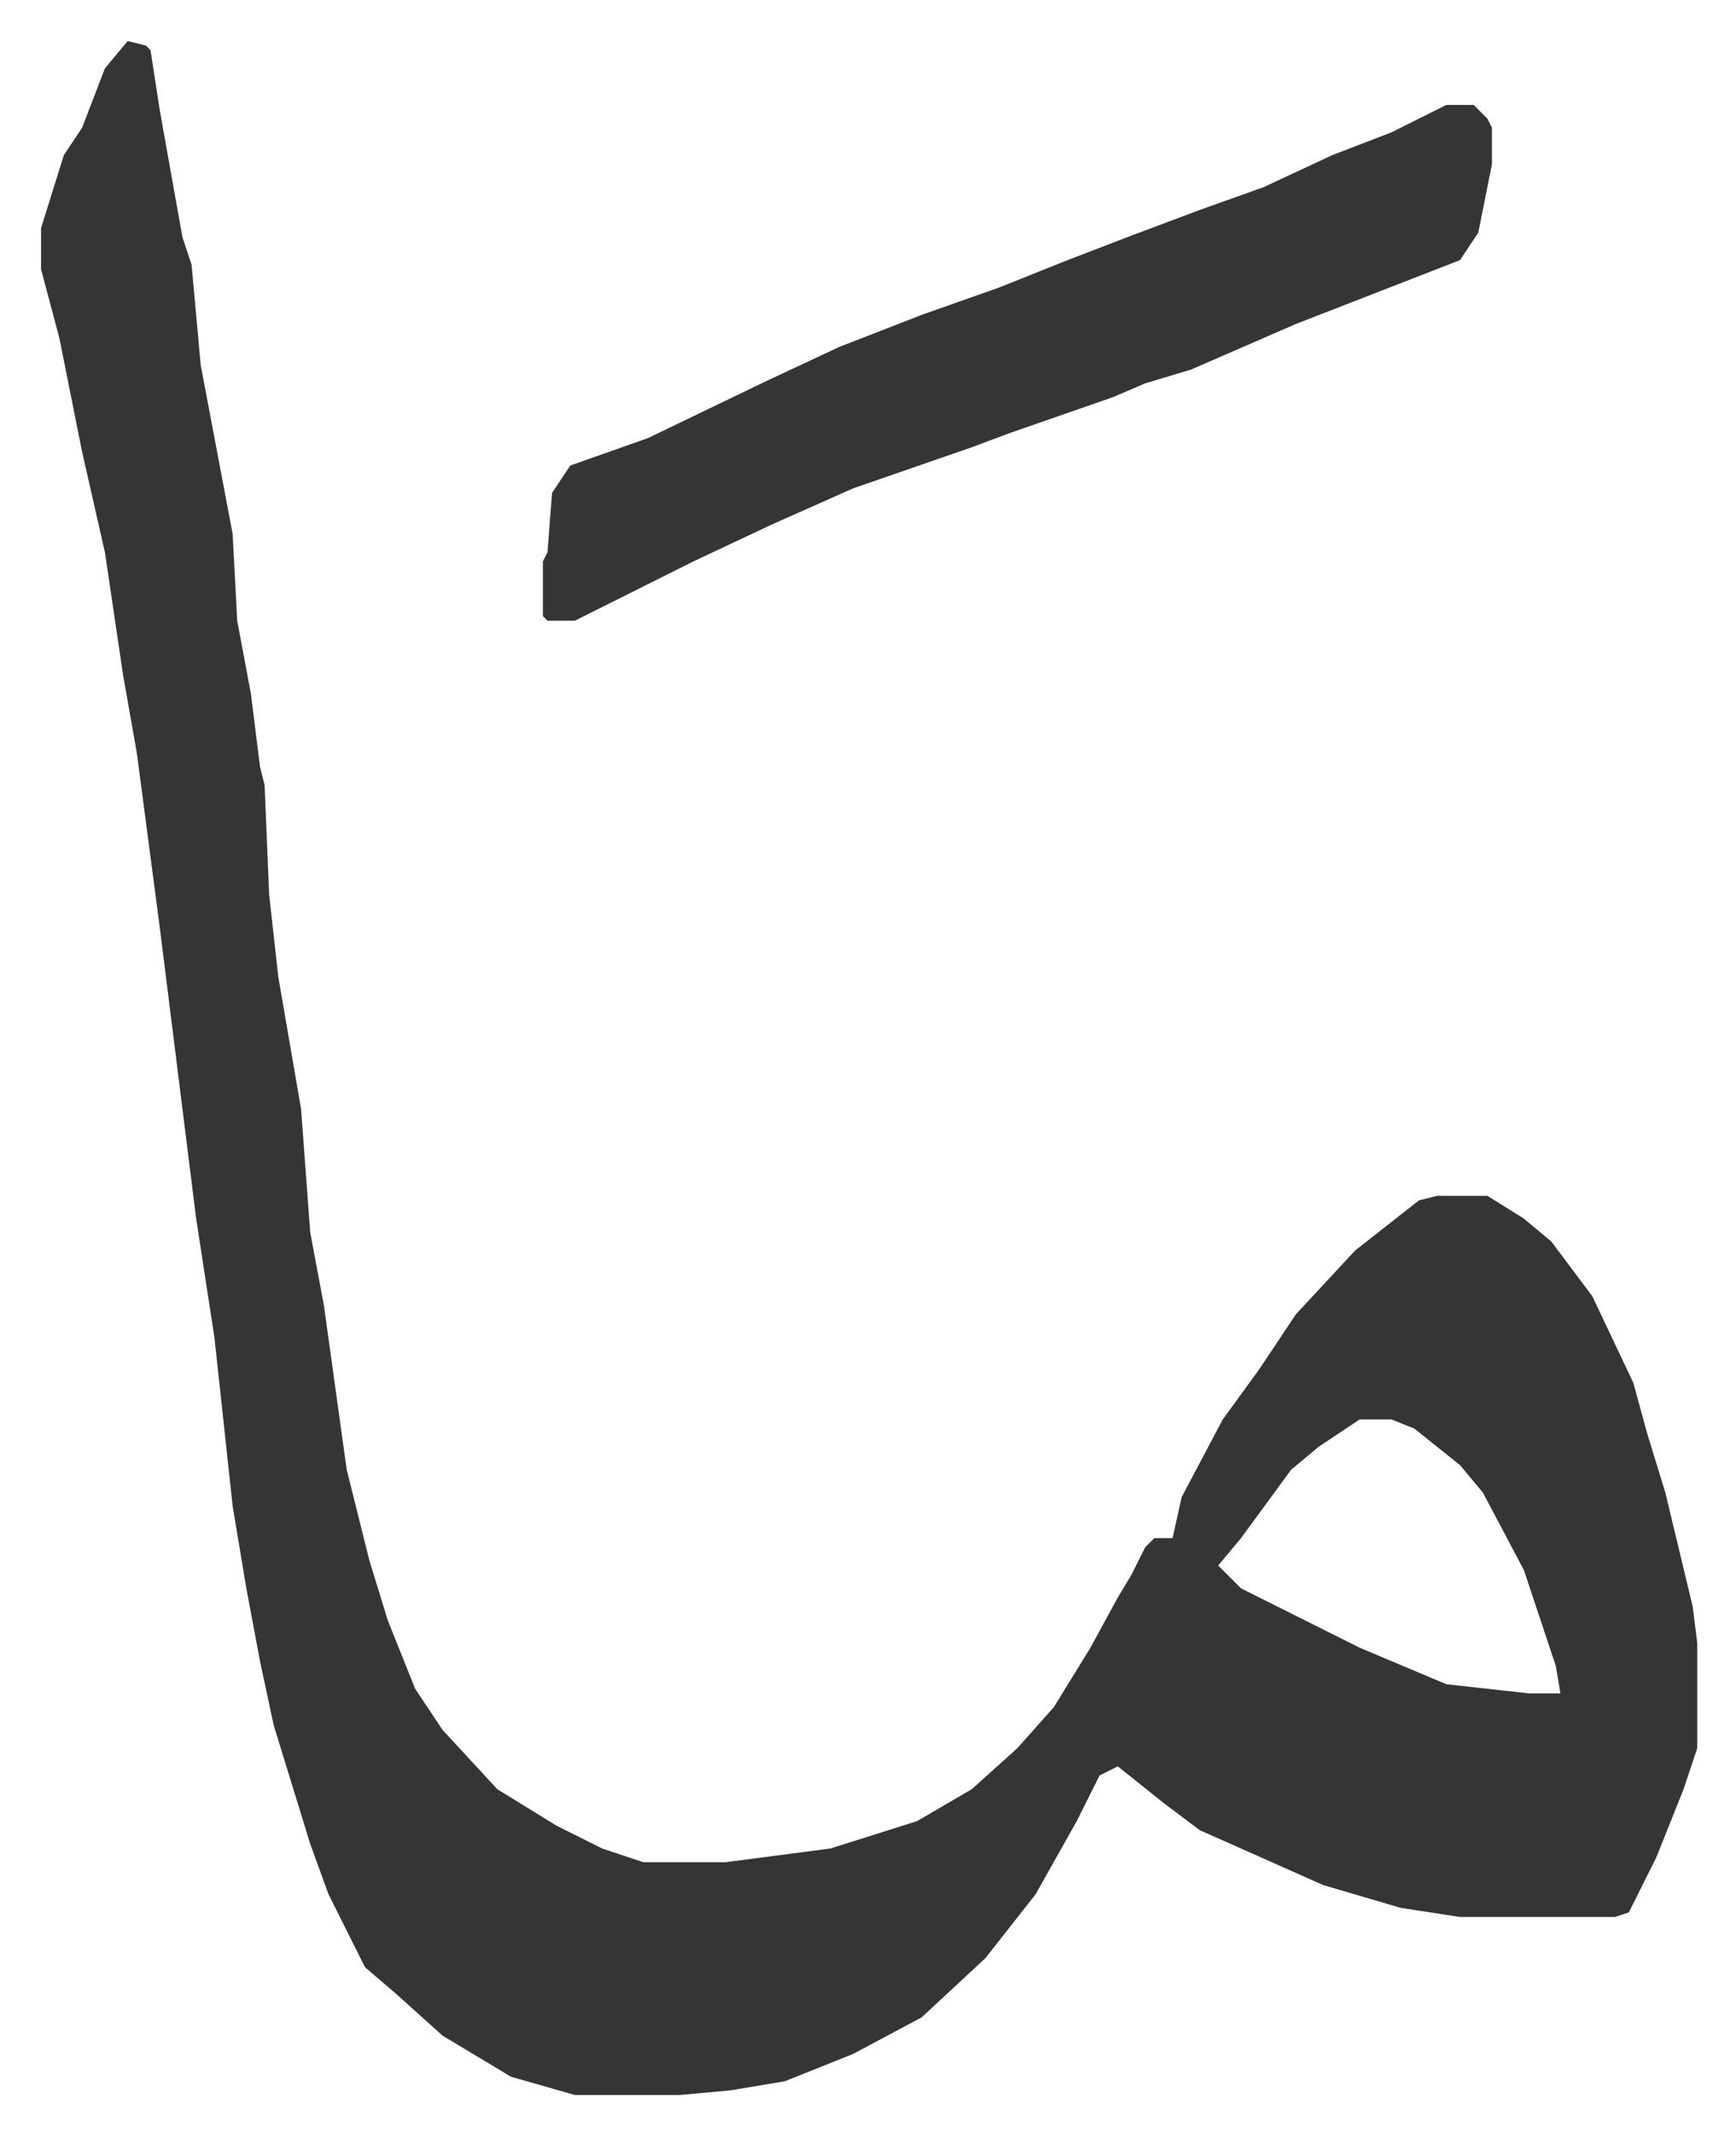
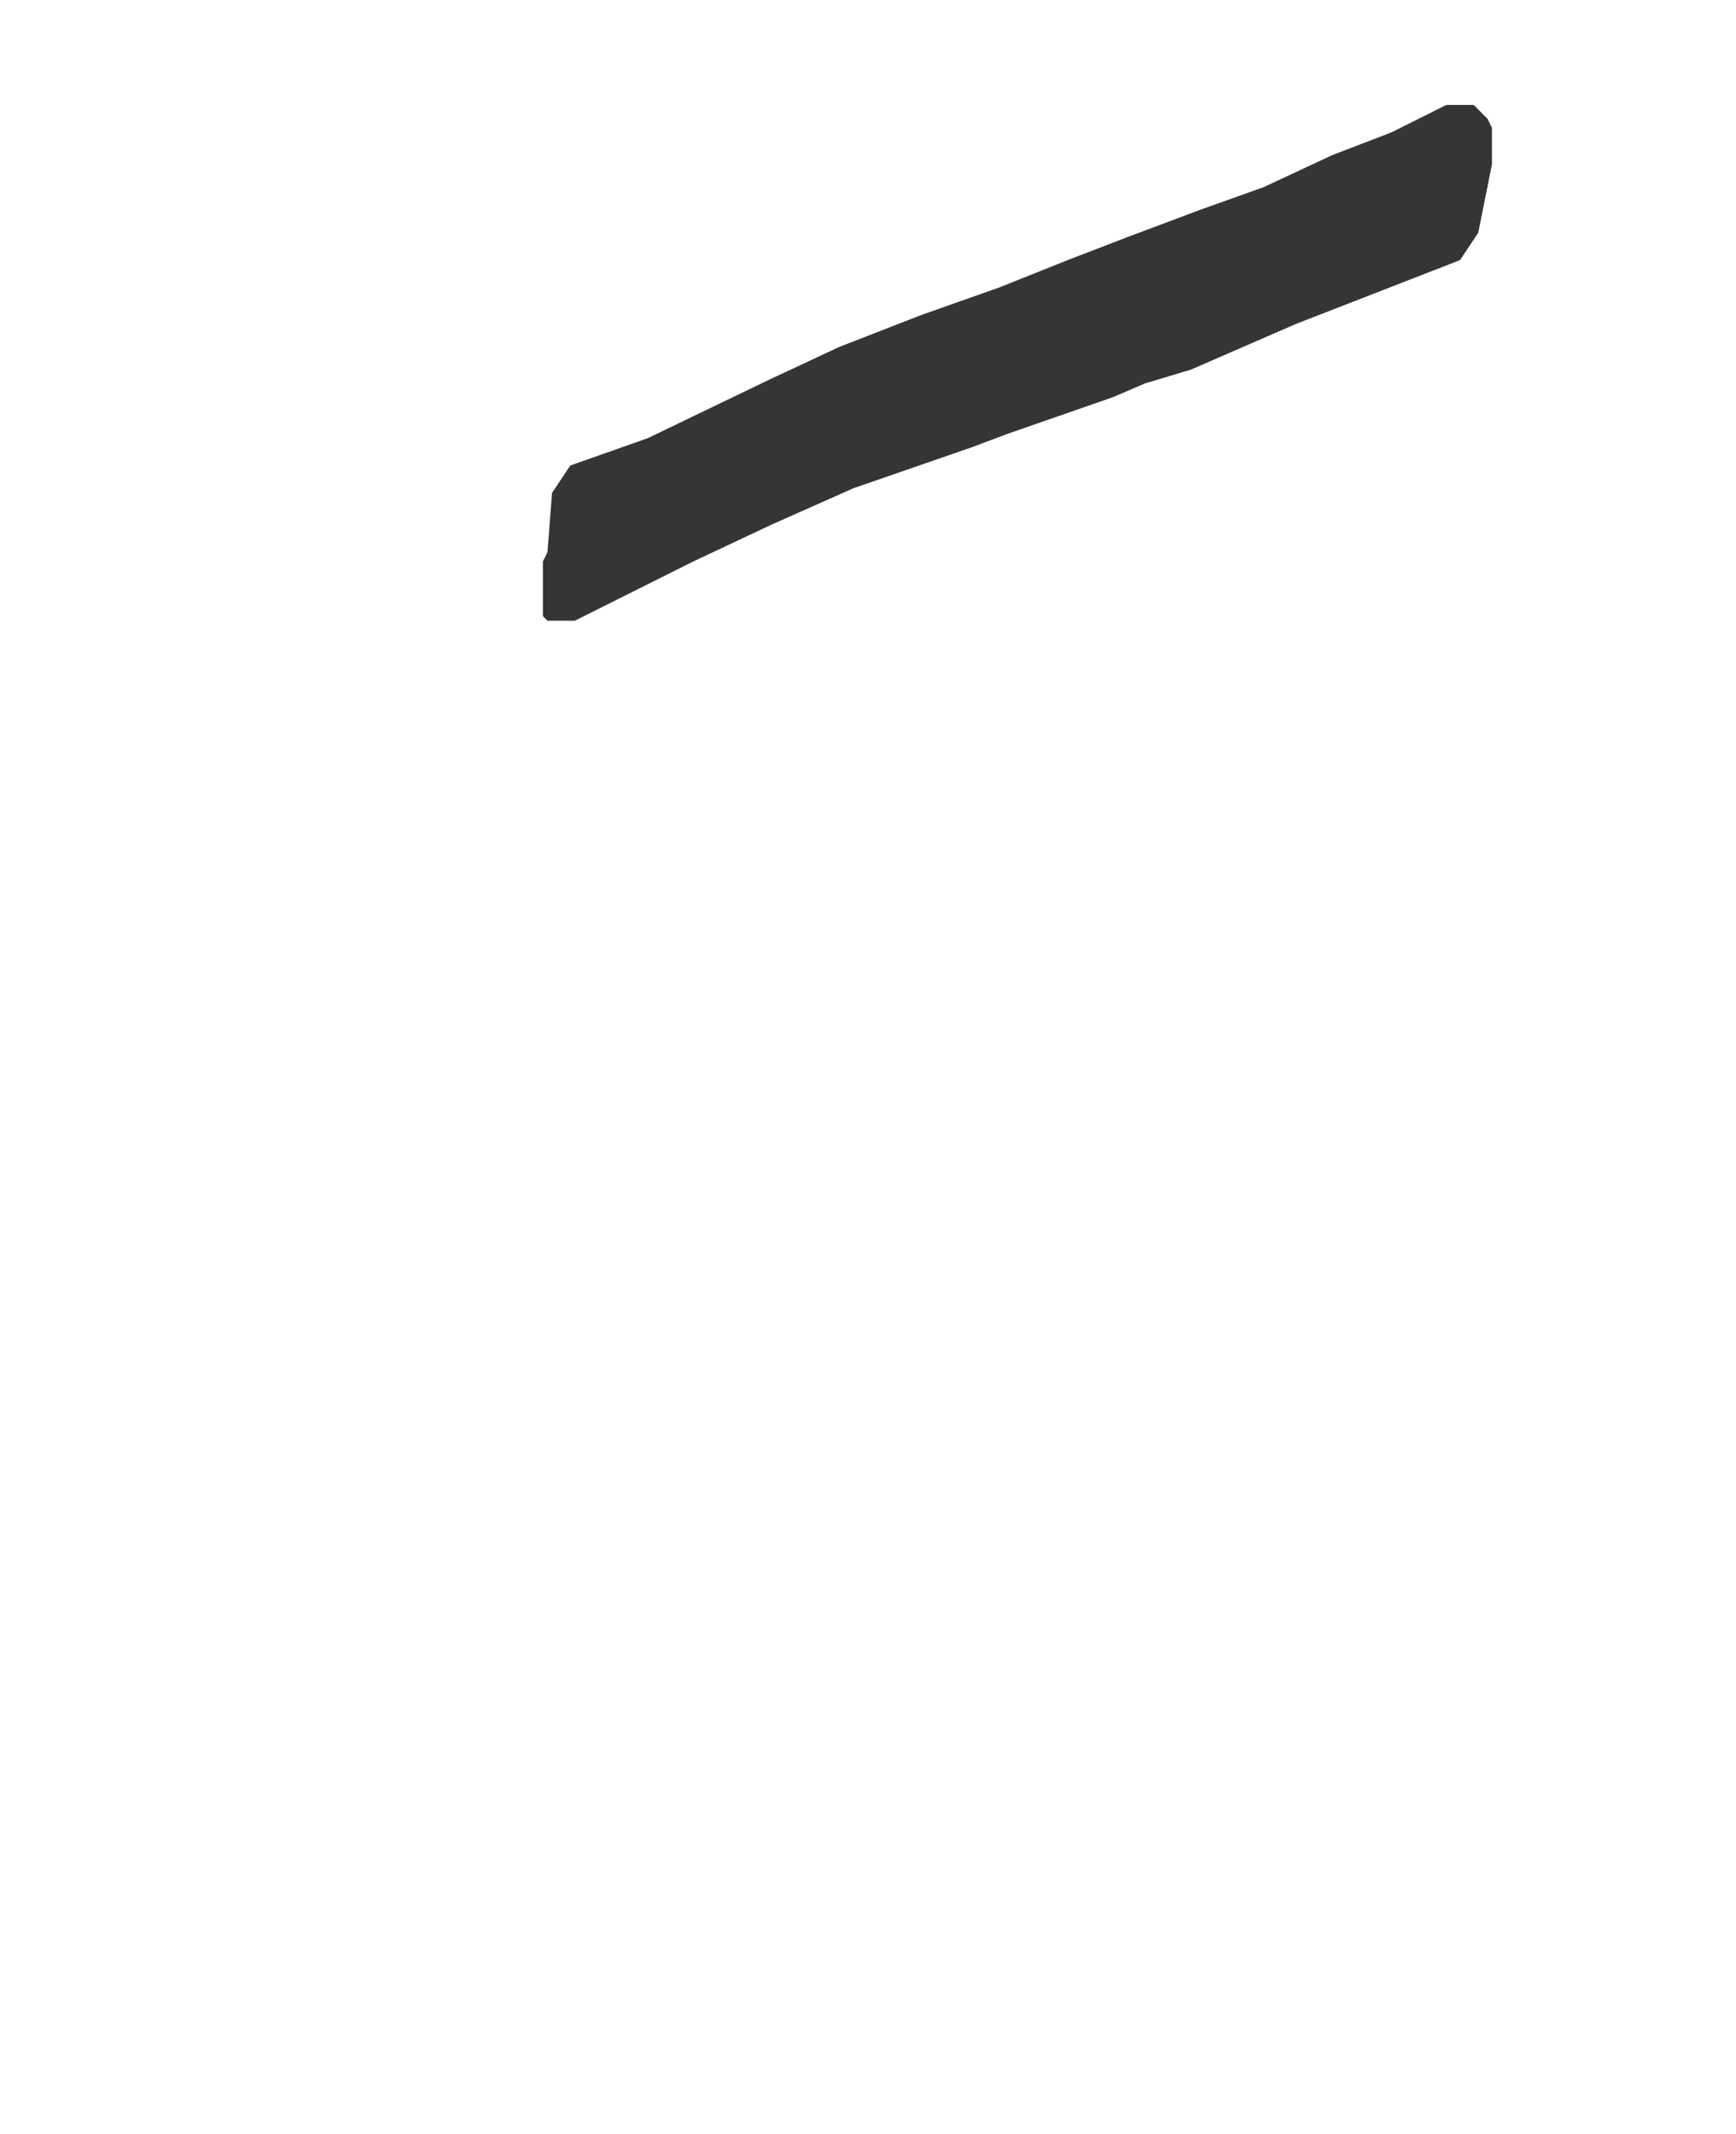
<svg xmlns="http://www.w3.org/2000/svg" role="img" viewBox="-8.99 498.01 380.48 467.48">
-   <path fill="#353535" id="rule_normal" d="M19 507l4 1 1 1 2 13 5 28 2 6 2 22 7 37 1 19 3 16 2 16 1 4 1 24 2 18 5 29 2 27 3 16 5 36 5 20 4 13 6 15 6 9 12 13 13 8 10 5 9 3h18l23-3 19-6 12-7 10-9 8-9 8-13 6-11 3-5 3-6 2-2h4l2-9 9-17 8-11 8-12 13-14 14-11 4-1h11l8 5 6 5 9 12 9 19 3 11 4 13 6 25 1 8v23l-3 9-6 15-6 12-3 1h-34l-13-2-17-5-27-12-8-6-10-8-4 2-5 10-9 16-11 14-14 13-15 8-15 6-12 2-11 1h-23l-14-4-15-9-10-9-7-6-8-16-4-11-8-26-3-14-3-16-3-18-4-37-4-26-8-64-5-38-3-17-4-27-5-22-5-25-4-15v-9l5-16 4-6 5-13zm270 302l-9 6-6 5-11 15-5 6 5 5 10 5 16 8 19 8 18 2h7l-1-6-7-21-9-17-5-6-10-8-5-2z" />
  <path fill="#353535" id="rule_normal" d="M308 521h6l3 3 1 2v8l-3 15-4 6-36 14-23 10-10 3-7 3-23 8-8 3-26 9-18 8-17 8-16 8-10 5h-6l-1-1v-12l1-2 1-13 4-6 17-6 27-13 15-7 18-7 17-6 15-6 13-5 16-6 14-5 15-7 13-5z" />
</svg>